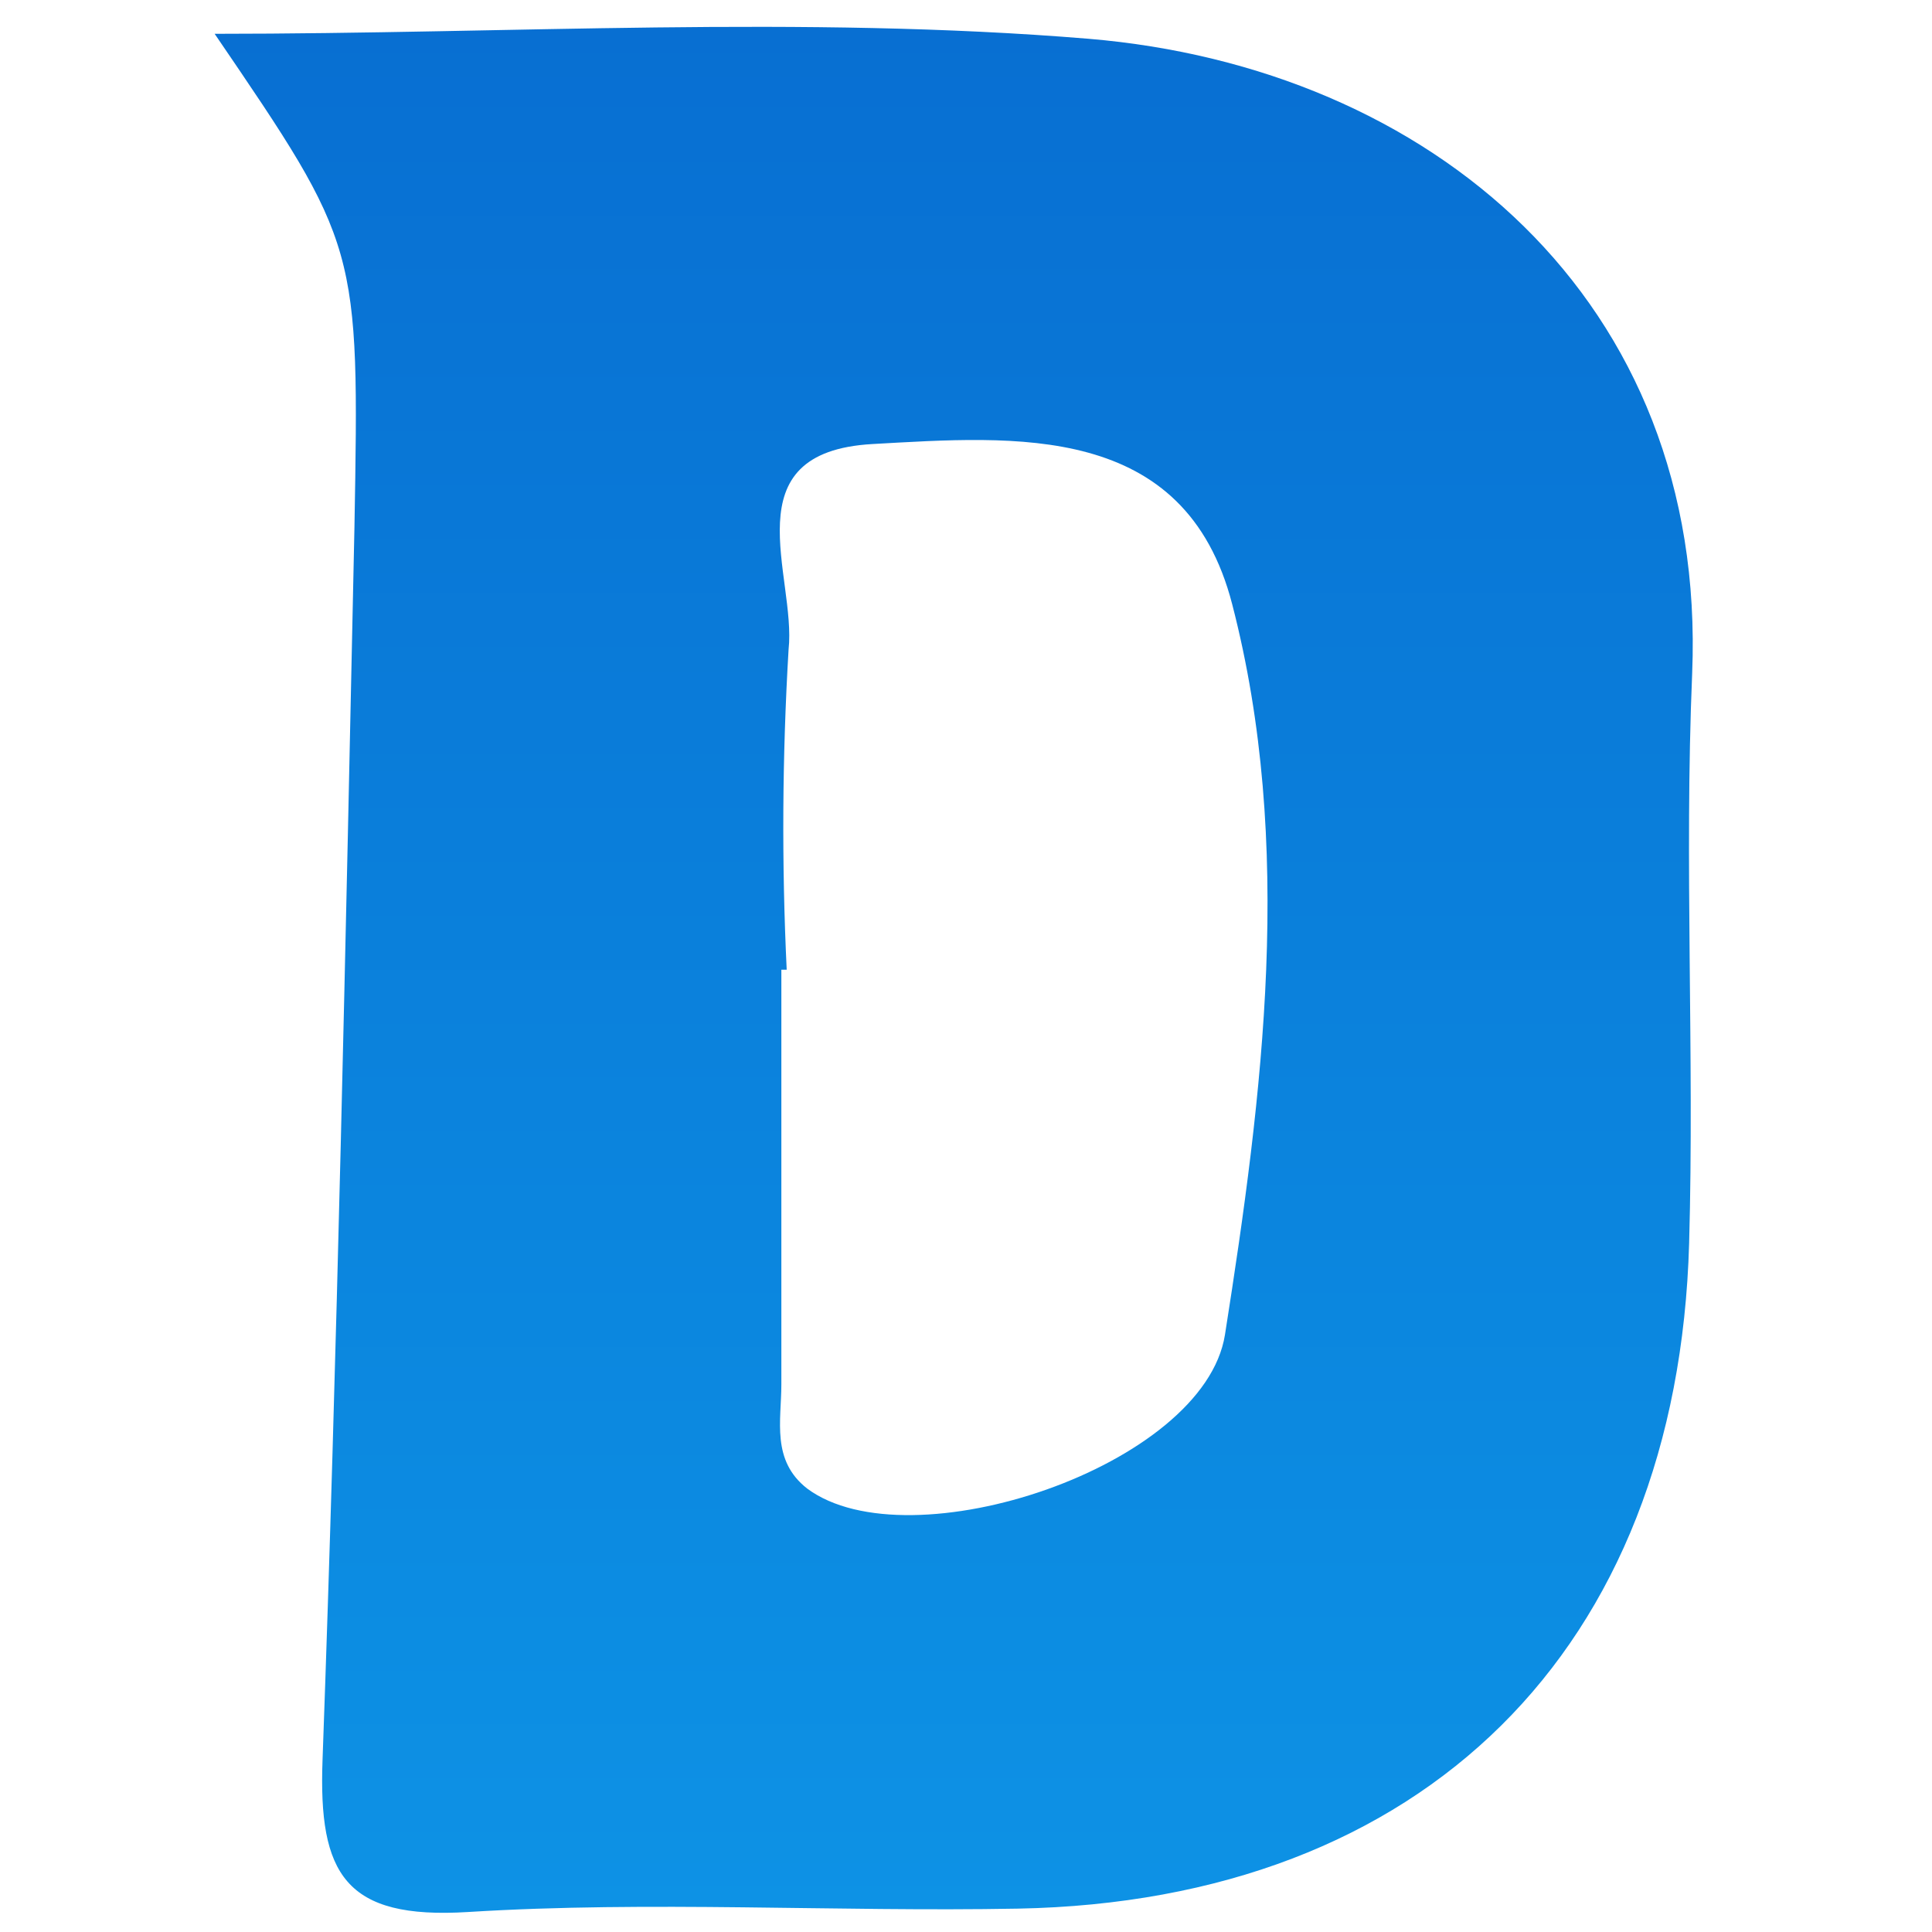
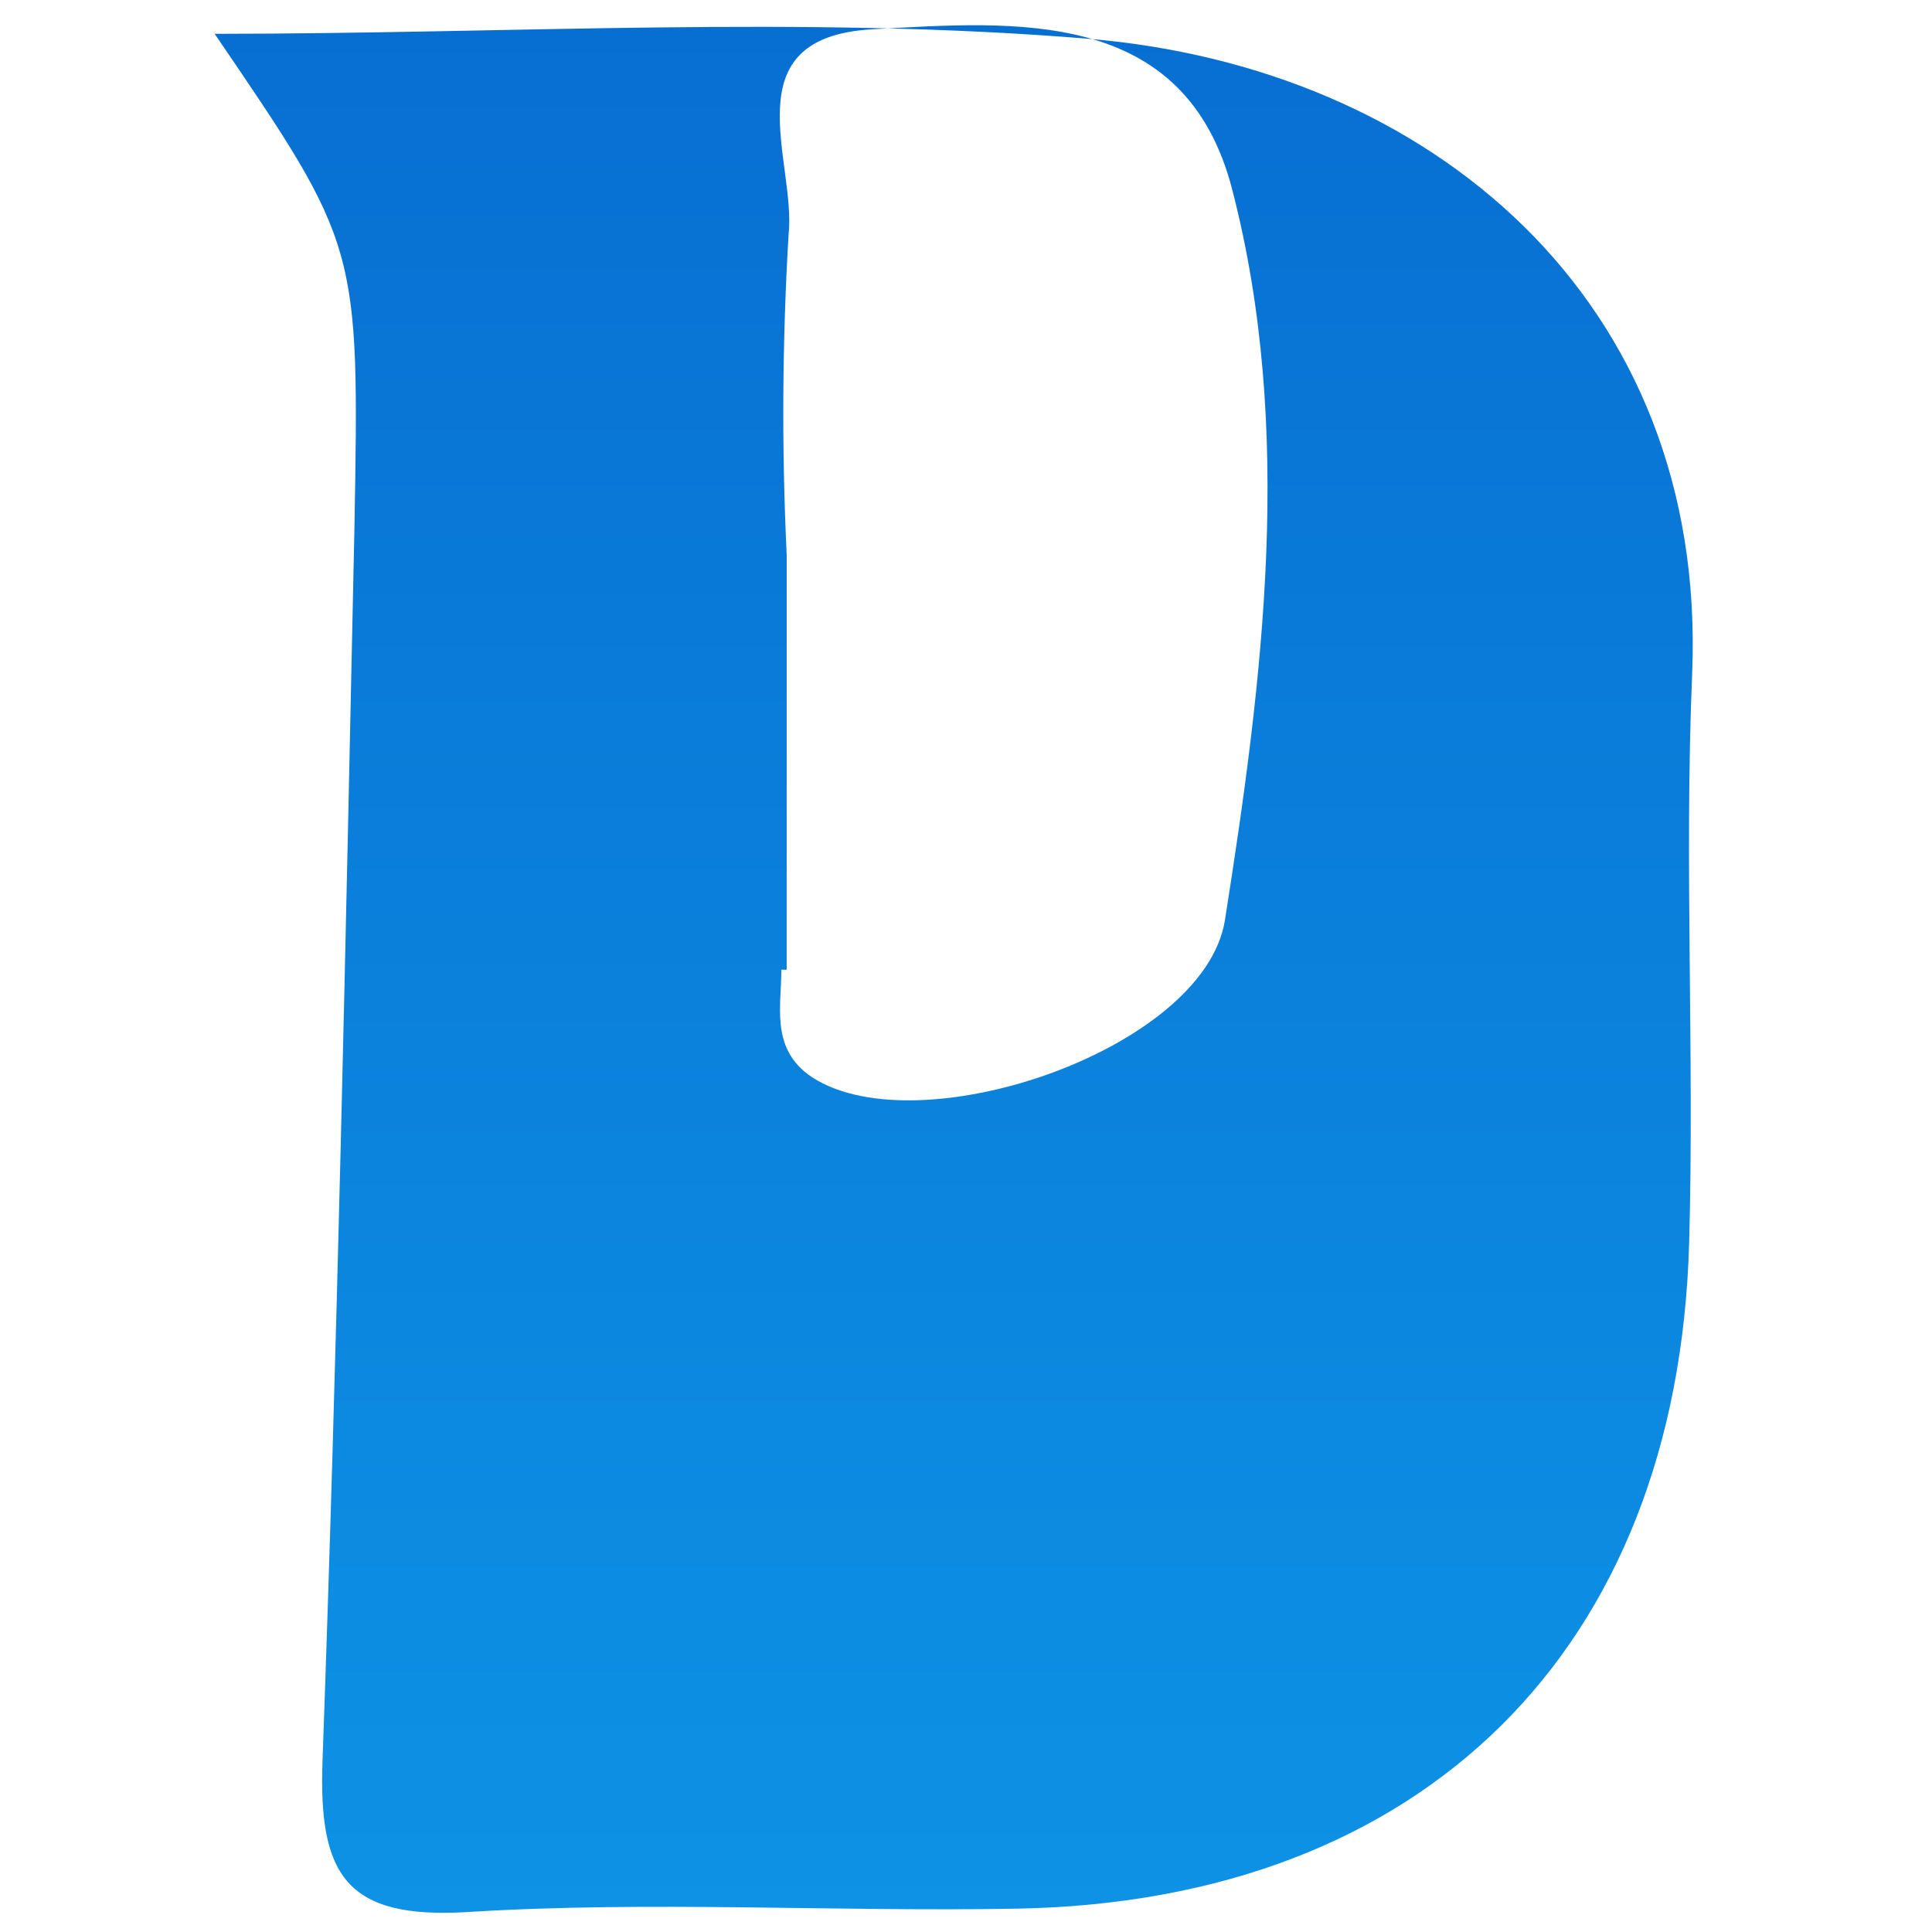
<svg xmlns="http://www.w3.org/2000/svg" width="72" height="72" fill="none">
-   <path fill="url(#a)" d="M8 1.26c11.083 0 21.897-.693 32.556.184 12.74 1.062 23.072 9.725 22.506 23.653-.297 7.077.085 14.155-.113 21.232-.425 15.146-9.908 24.516-25.012 24.8-6.822.126-13.687-.298-20.496.126-4.586.284-5.577-1.415-5.421-5.661.552-15.302.863-30.617 1.189-45.933.184-10.488.184-10.488-5.209-18.4m21.317 34.878h-.198v15.457c0 1.344-.382 2.83.962 3.878 3.808 2.83 14.792-.821 15.57-5.733 1.416-8.988 2.591-18.26.27-27.22-1.756-6.808-8.083-6.27-13.405-5.973-5.322.298-2.83 4.926-3.128 7.658-.236 3.974-.26 7.957-.07 11.933" />
+   <path fill="url(#a)" d="M8 1.26c11.083 0 21.897-.693 32.556.184 12.74 1.062 23.072 9.725 22.506 23.653-.297 7.077.085 14.155-.113 21.232-.425 15.146-9.908 24.516-25.012 24.8-6.822.126-13.687-.298-20.496.126-4.586.284-5.577-1.415-5.421-5.661.552-15.302.863-30.617 1.189-45.933.184-10.488.184-10.488-5.209-18.4m21.317 34.878h-.198c0 1.344-.382 2.83.962 3.878 3.808 2.83 14.792-.821 15.57-5.733 1.416-8.988 2.591-18.26.27-27.22-1.756-6.808-8.083-6.27-13.405-5.973-5.322.298-2.83 4.926-3.128 7.658-.236 3.974-.26 7.957-.07 11.933" />
  <defs>
    <linearGradient id="a" x1="35.542" x2="35.542" y1="1" y2="71.286" gradientUnits="userSpaceOnUse">
      <stop stop-color="#086FD2" />
      <stop offset="1" stop-color="#0D92E5" />
    </linearGradient>
  </defs>
</svg>